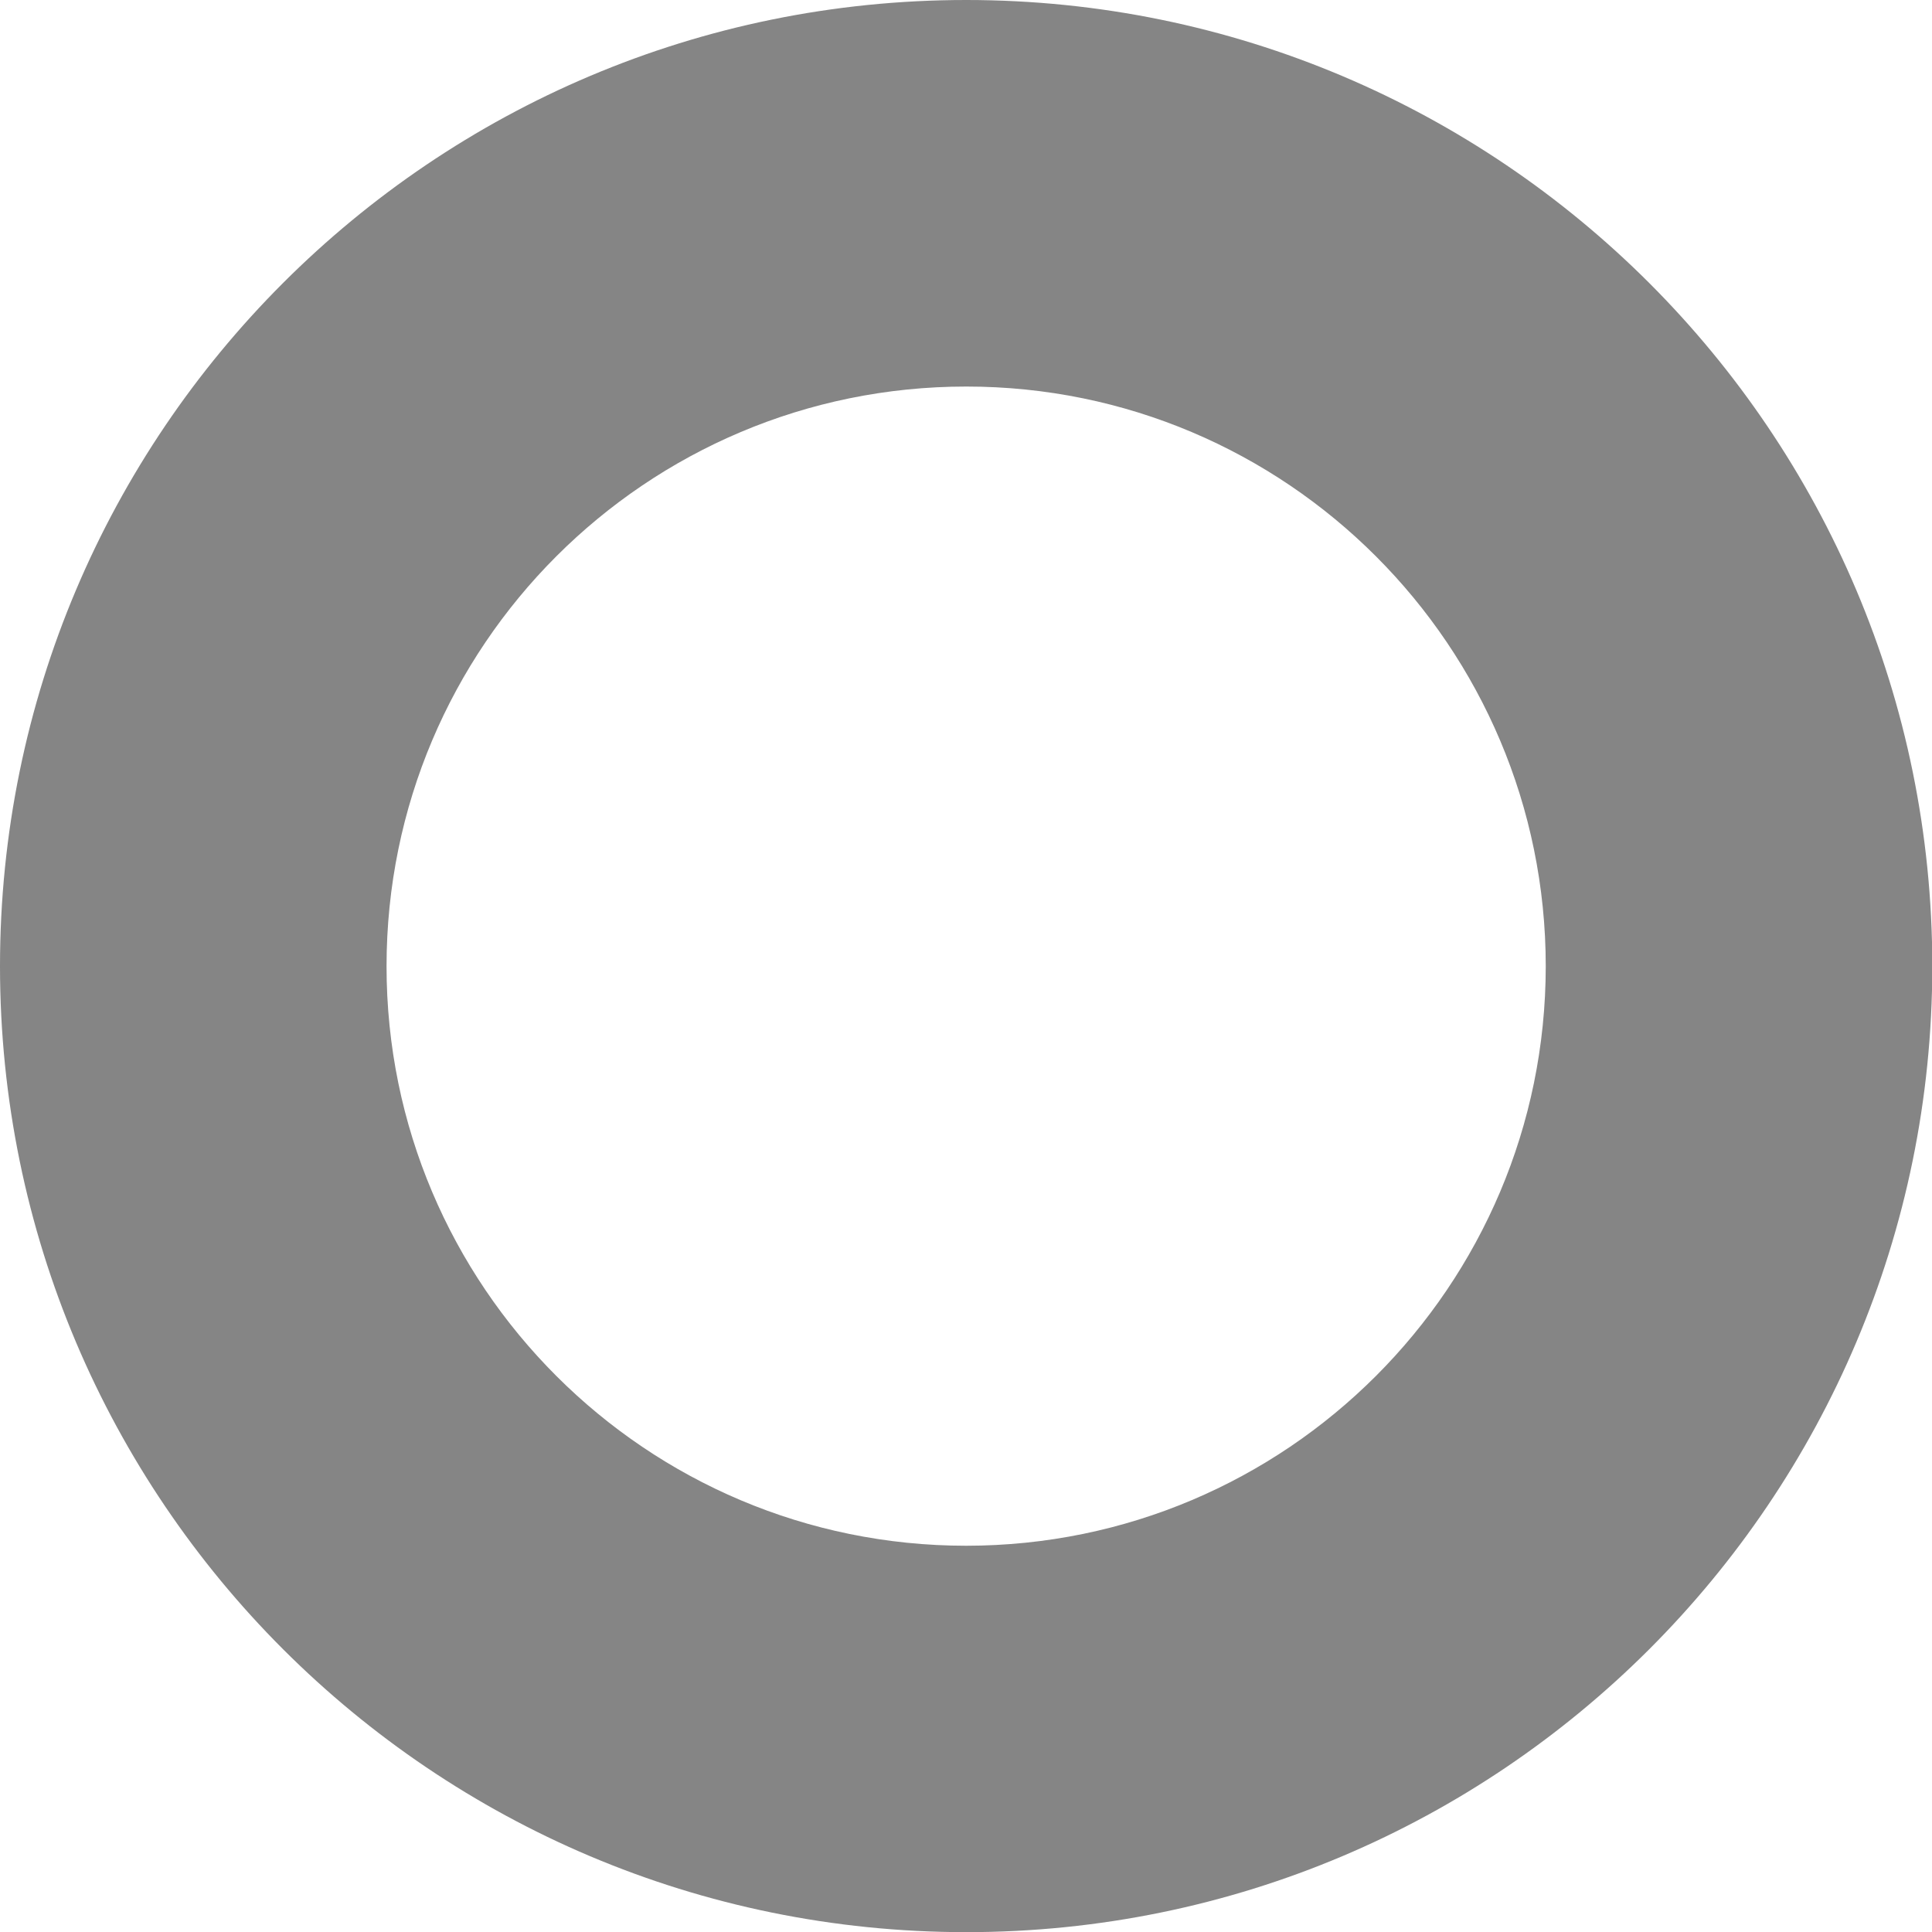
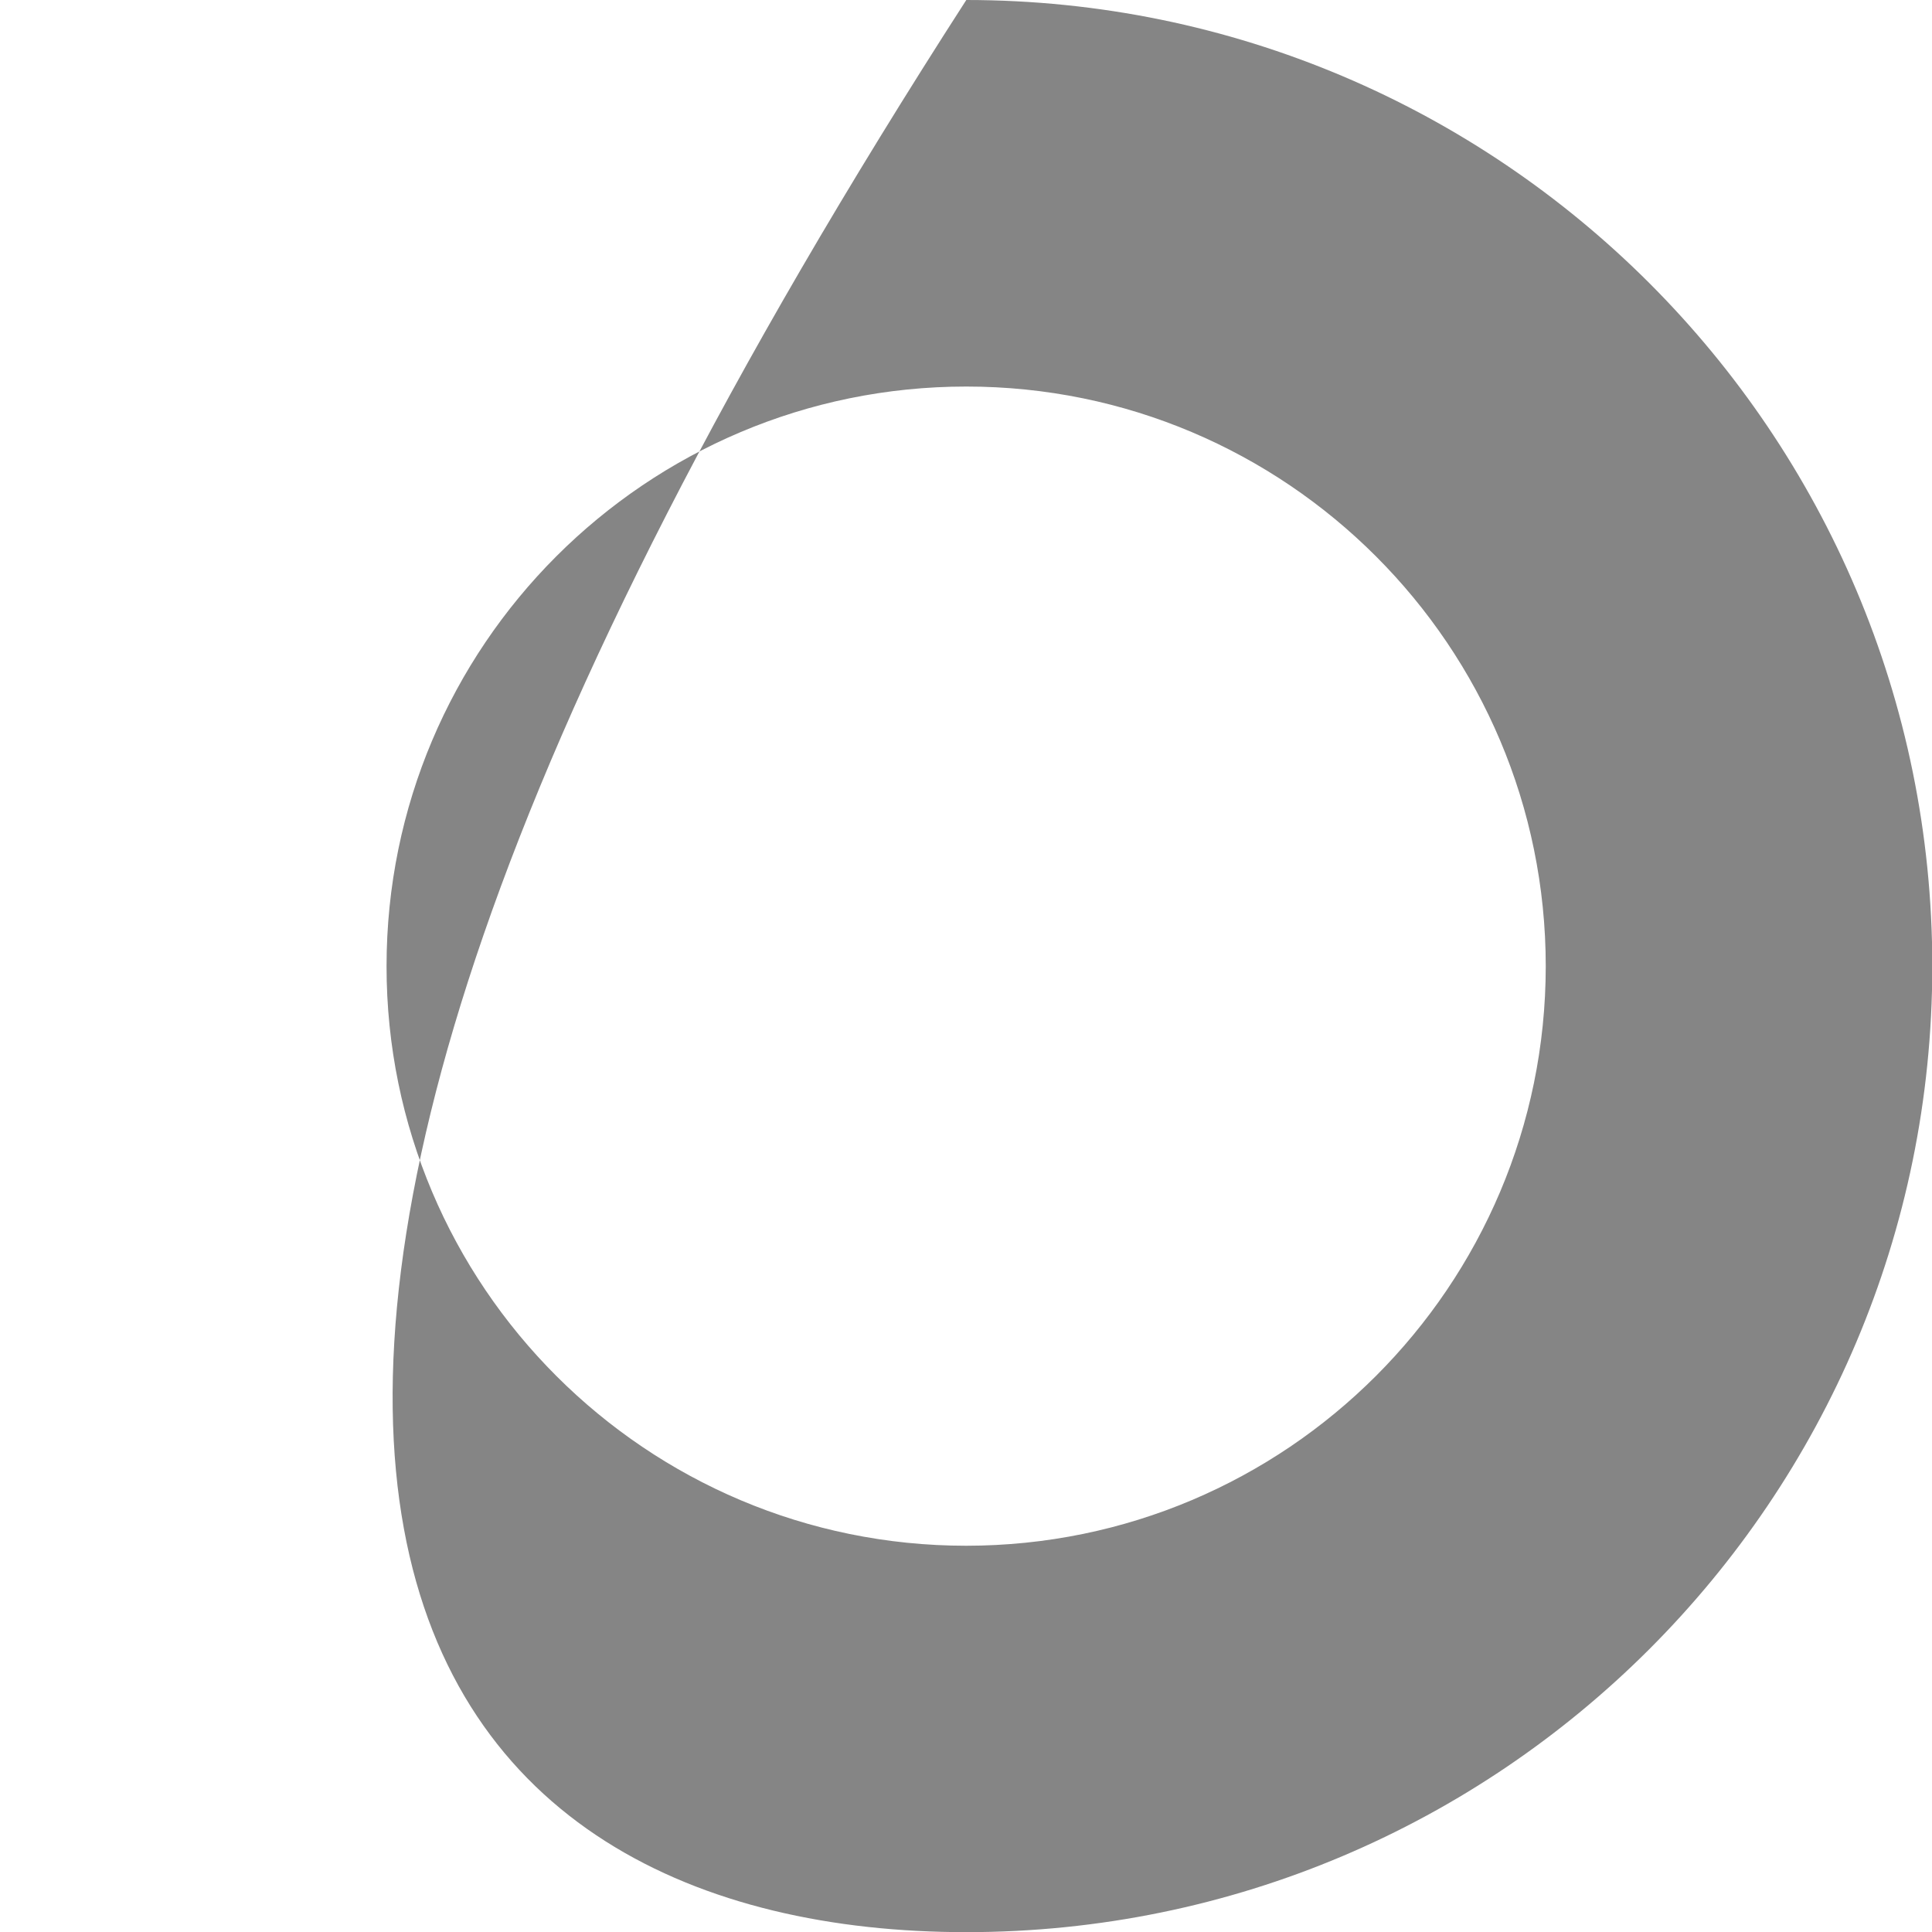
<svg xmlns="http://www.w3.org/2000/svg" fill="none" height="100%" overflow="visible" preserveAspectRatio="none" style="display: block;" viewBox="0 0 13 13" width="100%">
-   <path d="M6.502 10.401C4.348 10.401 2.601 8.655 2.601 6.502C2.601 4.347 4.347 2.601 6.502 2.601C8.655 2.601 10.401 4.348 10.401 6.502C10.4 8.655 8.655 10.4 6.502 10.401ZM6.502 13.001C10.091 13.001 13.001 10.091 13.002 6.502C13.002 2.911 10.091 0.001 6.502 0C2.911 0 0 2.911 0 6.502C0.001 10.091 2.911 13.001 6.502 13.001Z" fill="#858585" id="Vector" />
+   <path d="M6.502 10.401C4.348 10.401 2.601 8.655 2.601 6.502C2.601 4.347 4.347 2.601 6.502 2.601C8.655 2.601 10.401 4.348 10.401 6.502C10.4 8.655 8.655 10.4 6.502 10.401ZM6.502 13.001C10.091 13.001 13.001 10.091 13.002 6.502C13.002 2.911 10.091 0.001 6.502 0C0.001 10.091 2.911 13.001 6.502 13.001Z" fill="#858585" id="Vector" />
</svg>